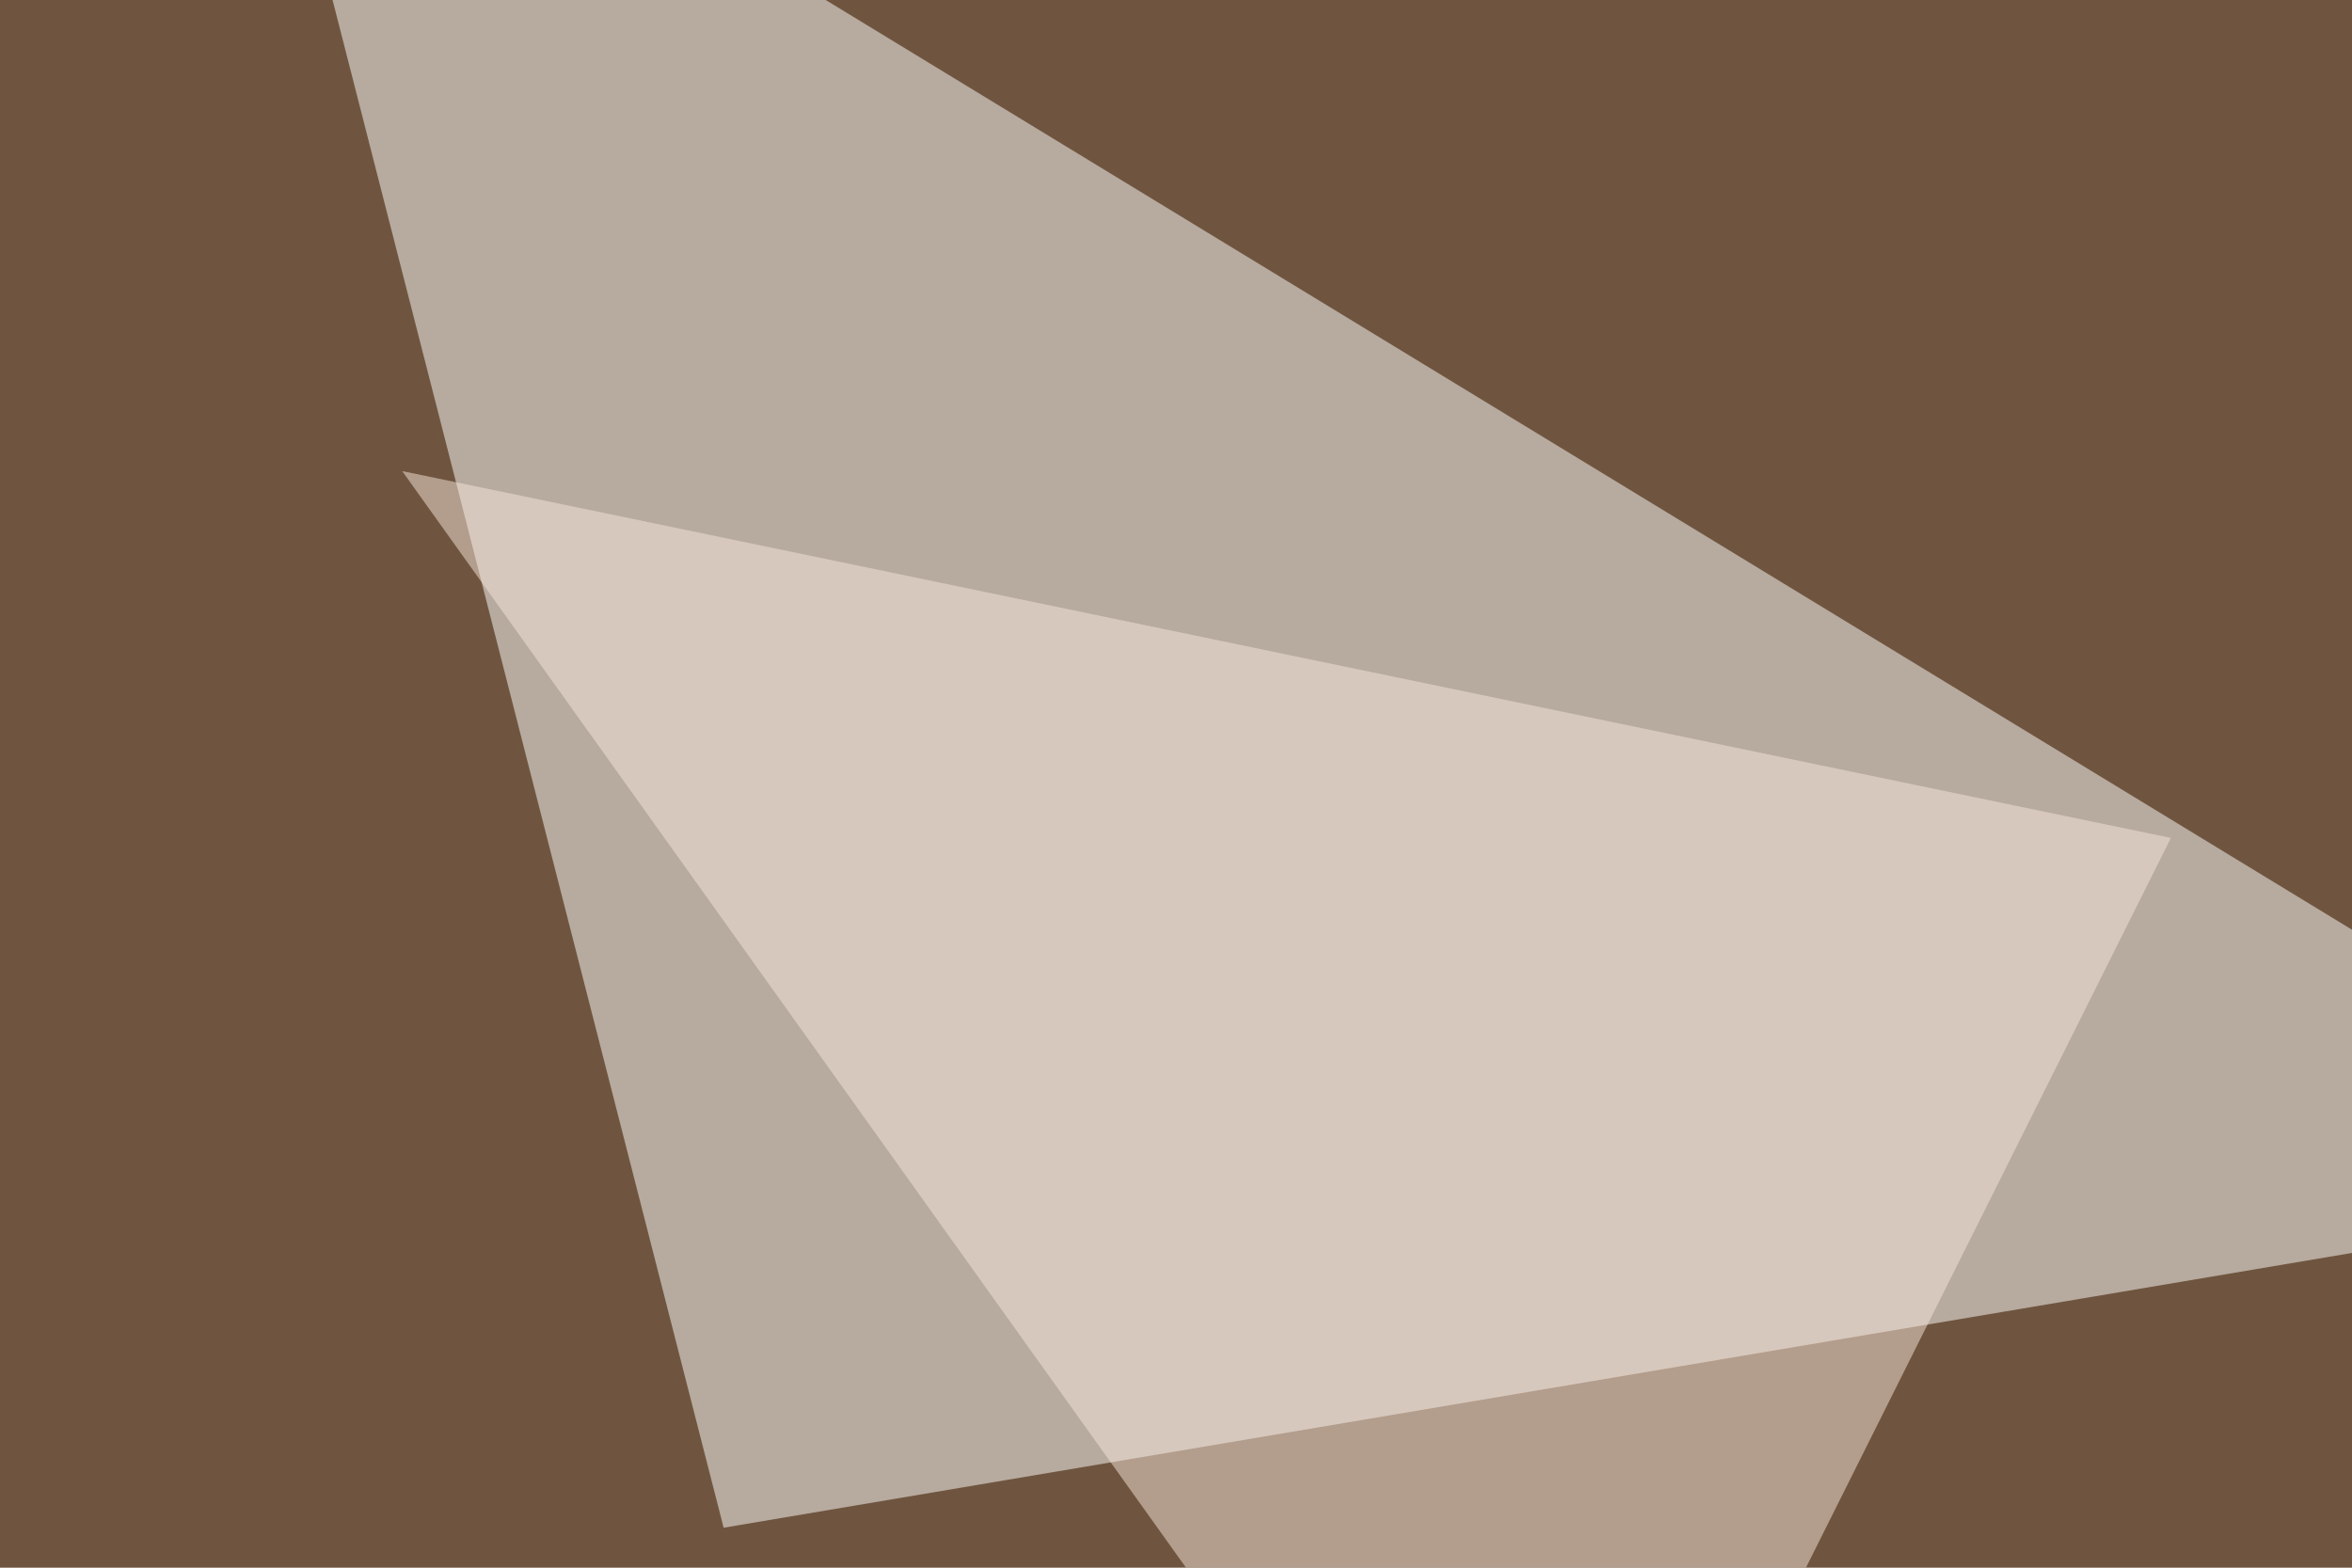
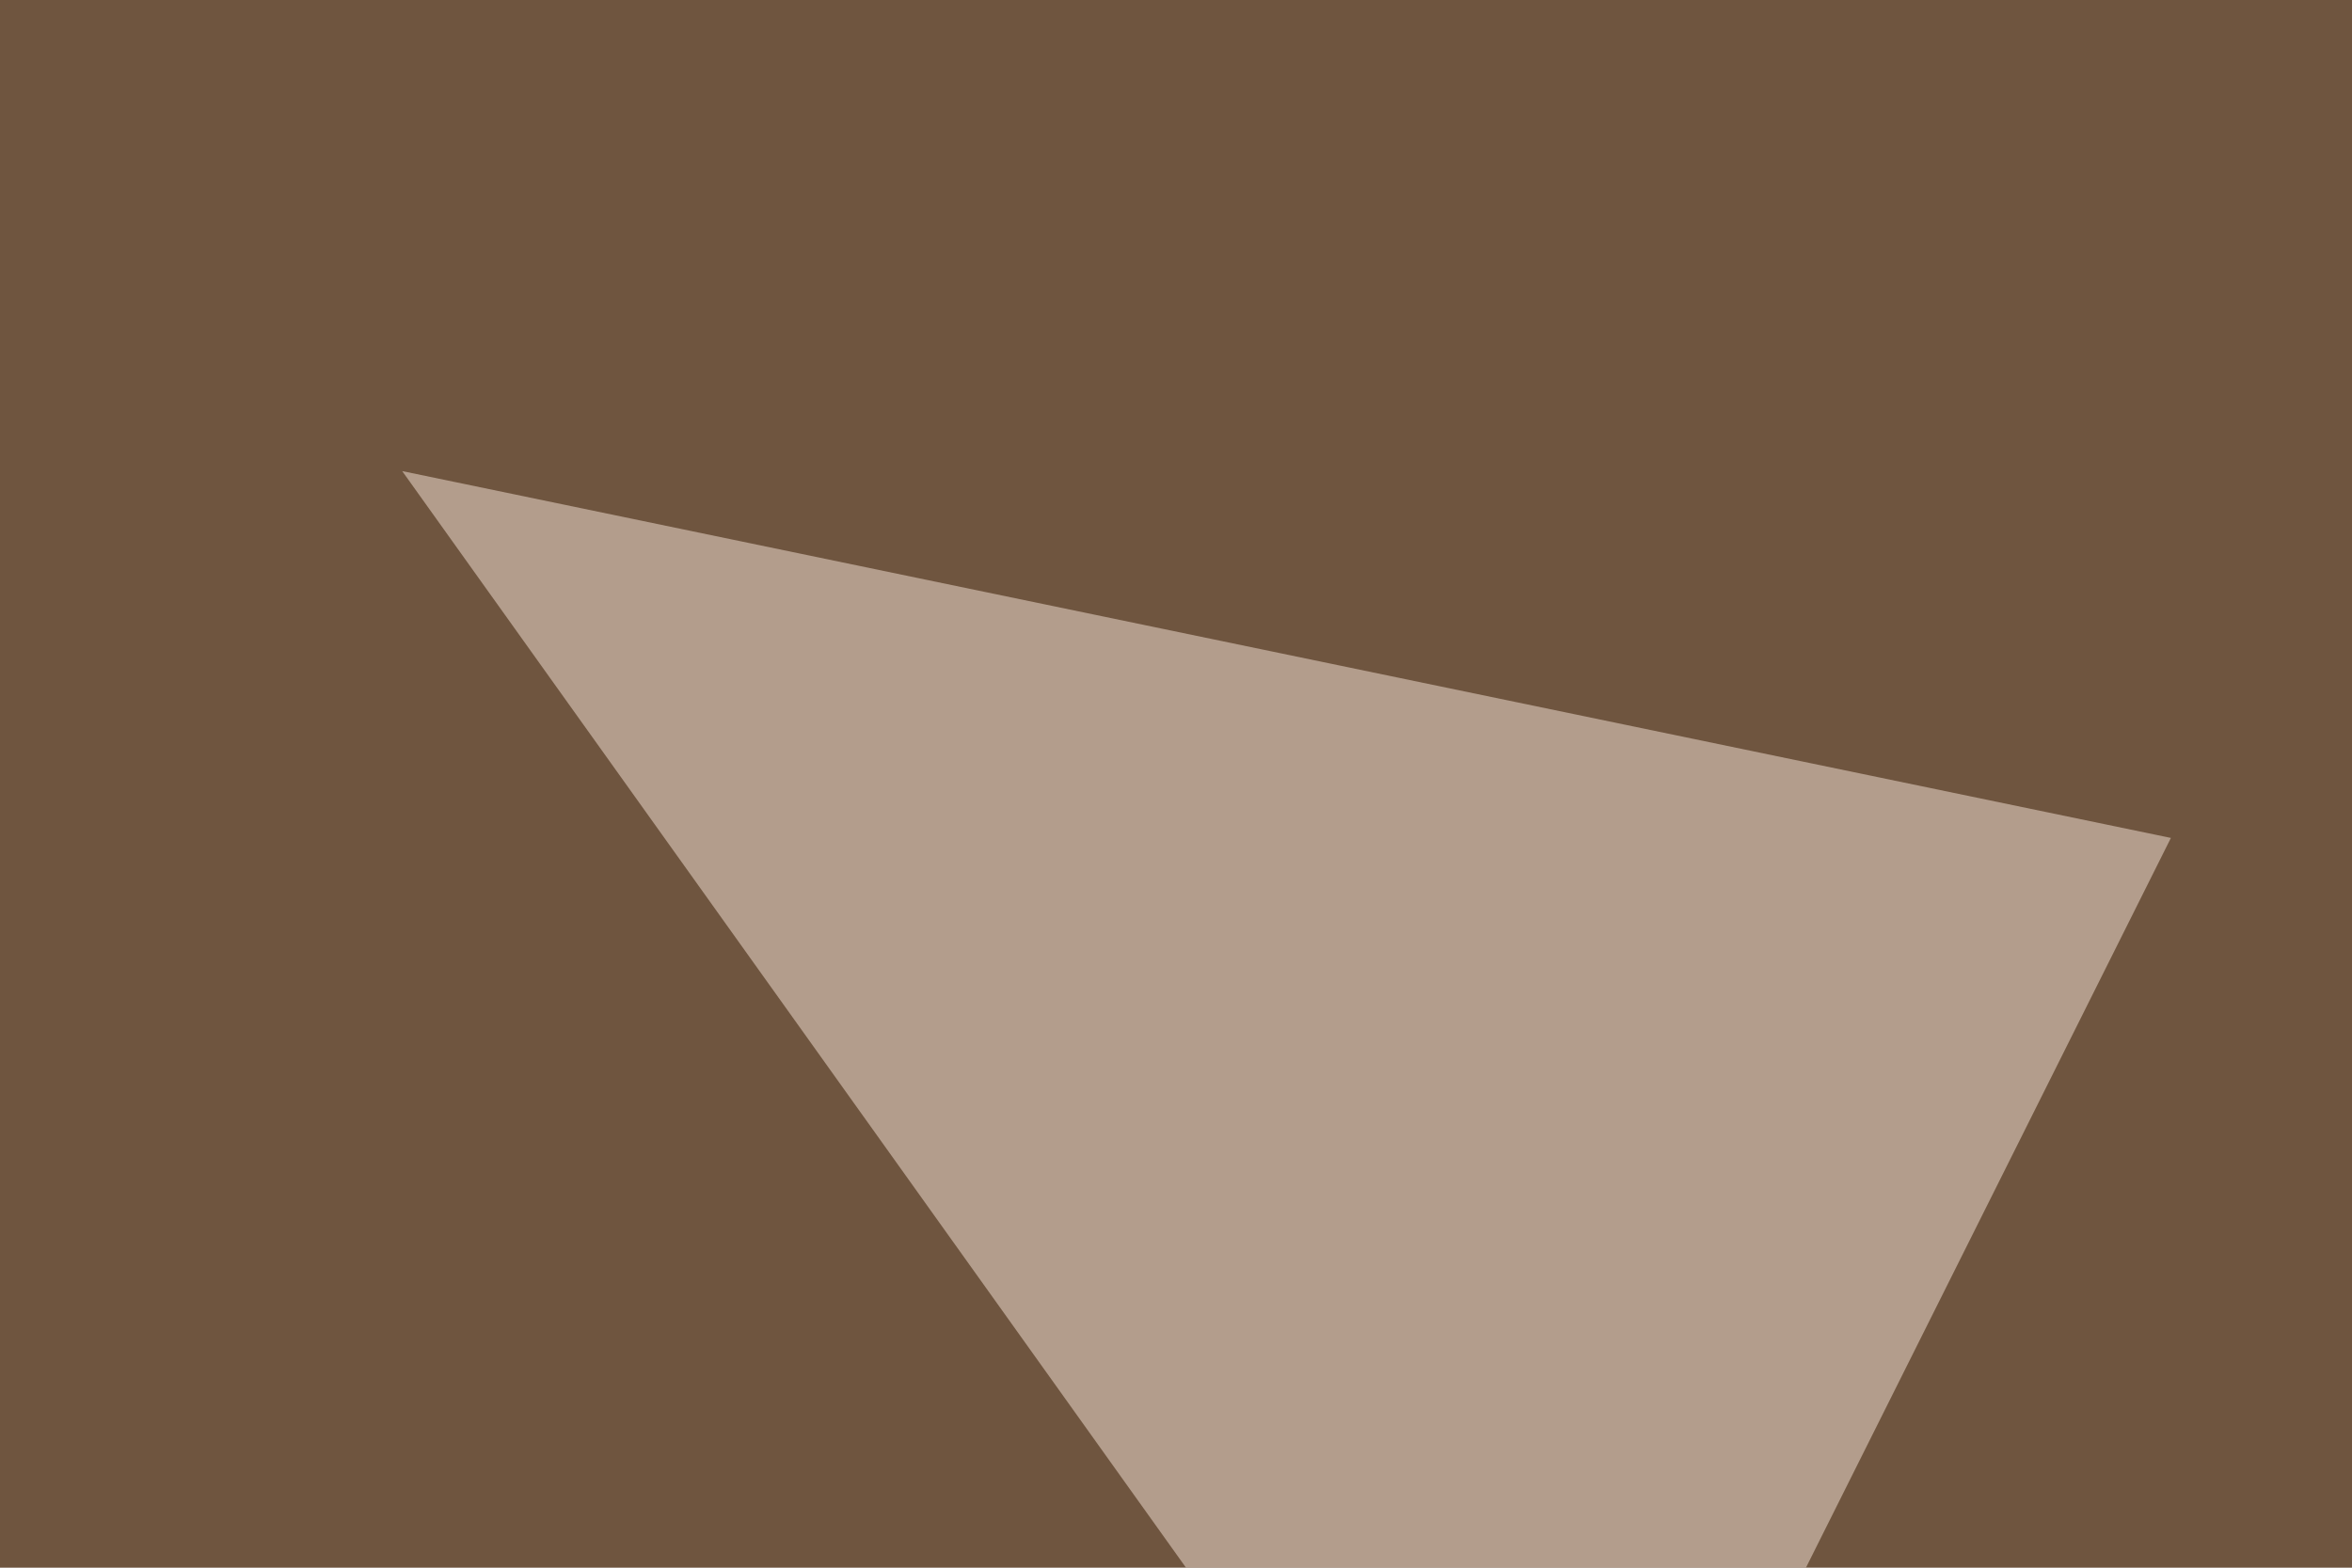
<svg xmlns="http://www.w3.org/2000/svg" width="300" height="200">
  <filter id="a">
    <feGaussianBlur stdDeviation="55" />
  </filter>
  <rect width="100%" height="100%" fill="#6f553f" />
  <g filter="url(#a)">
    <g fill-opacity=".5">
-       <path fill="#fff" d="M30.8-45.4L353 150.9l-260.7 44z" />
-       <path fill="#291200" d="M320.8 546.4L607.9-45.4l143.6 586z" />
      <path fill="#c79257" d="M63 405.8l49.8 140.6 430.7-313.5z" />
      <path fill="#f9e7db" d="M197.8 265.1L51.3 60.1l225.6 46.8z" />
    </g>
  </g>
</svg>